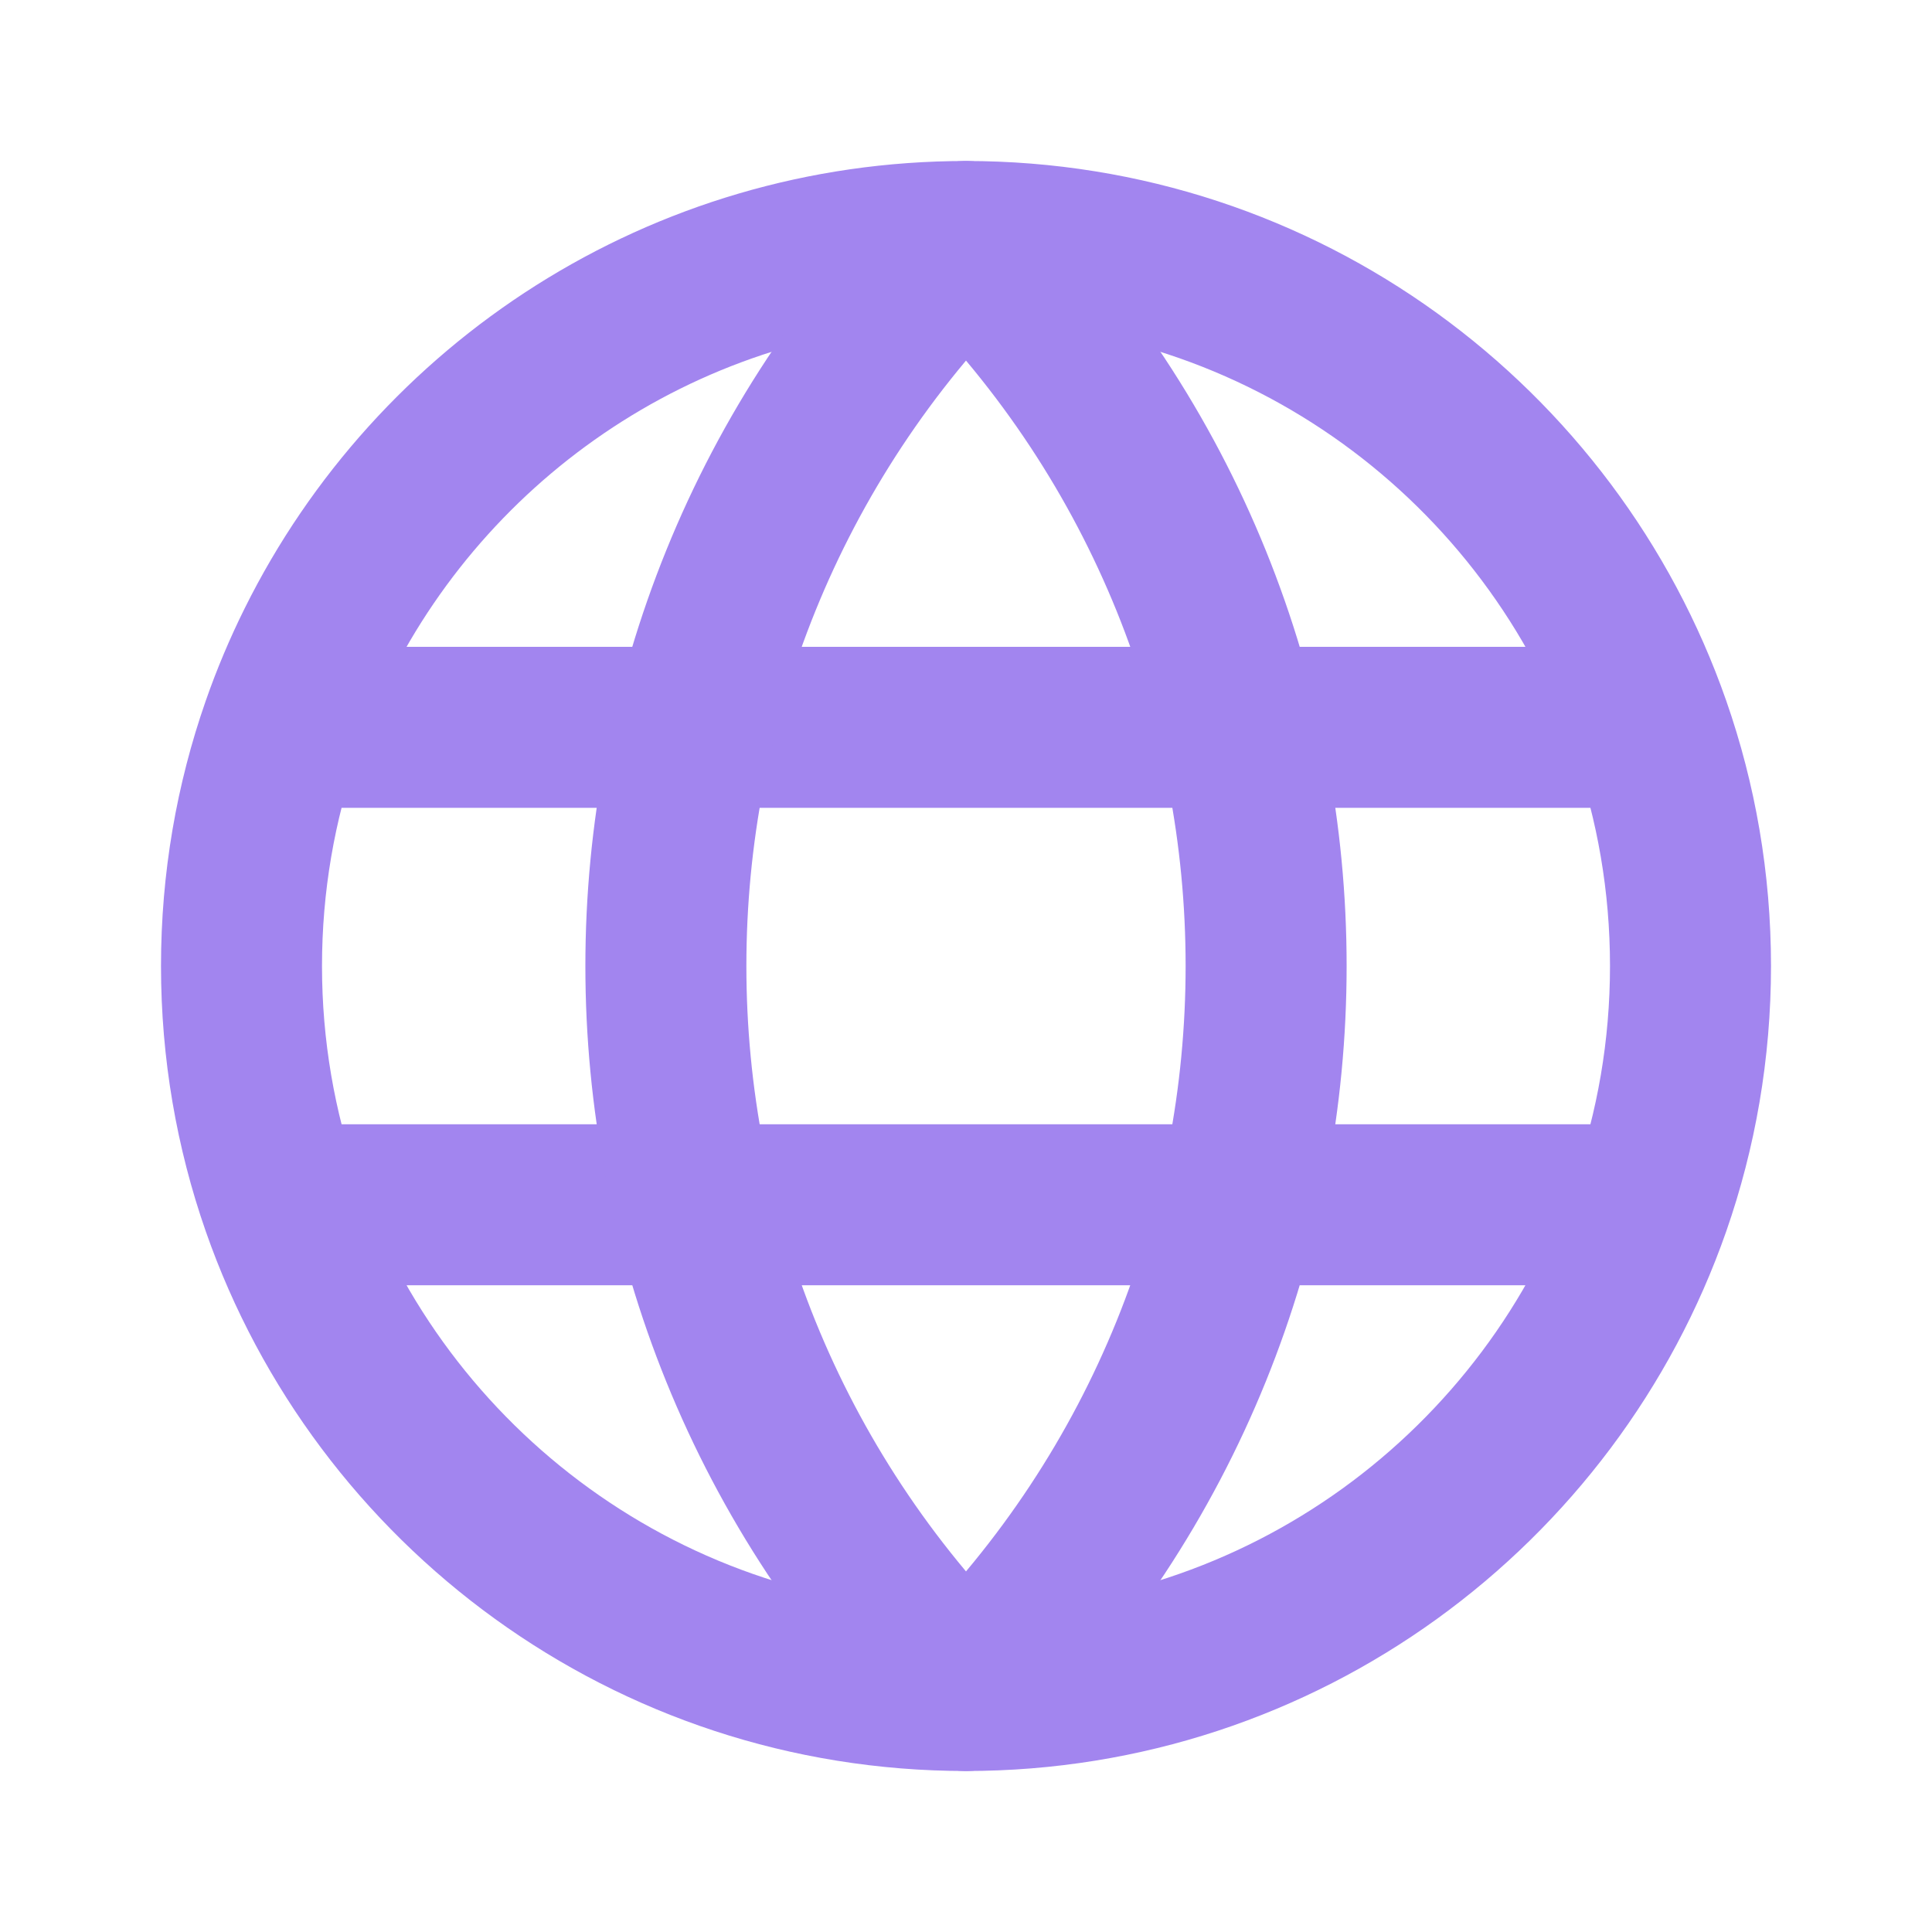
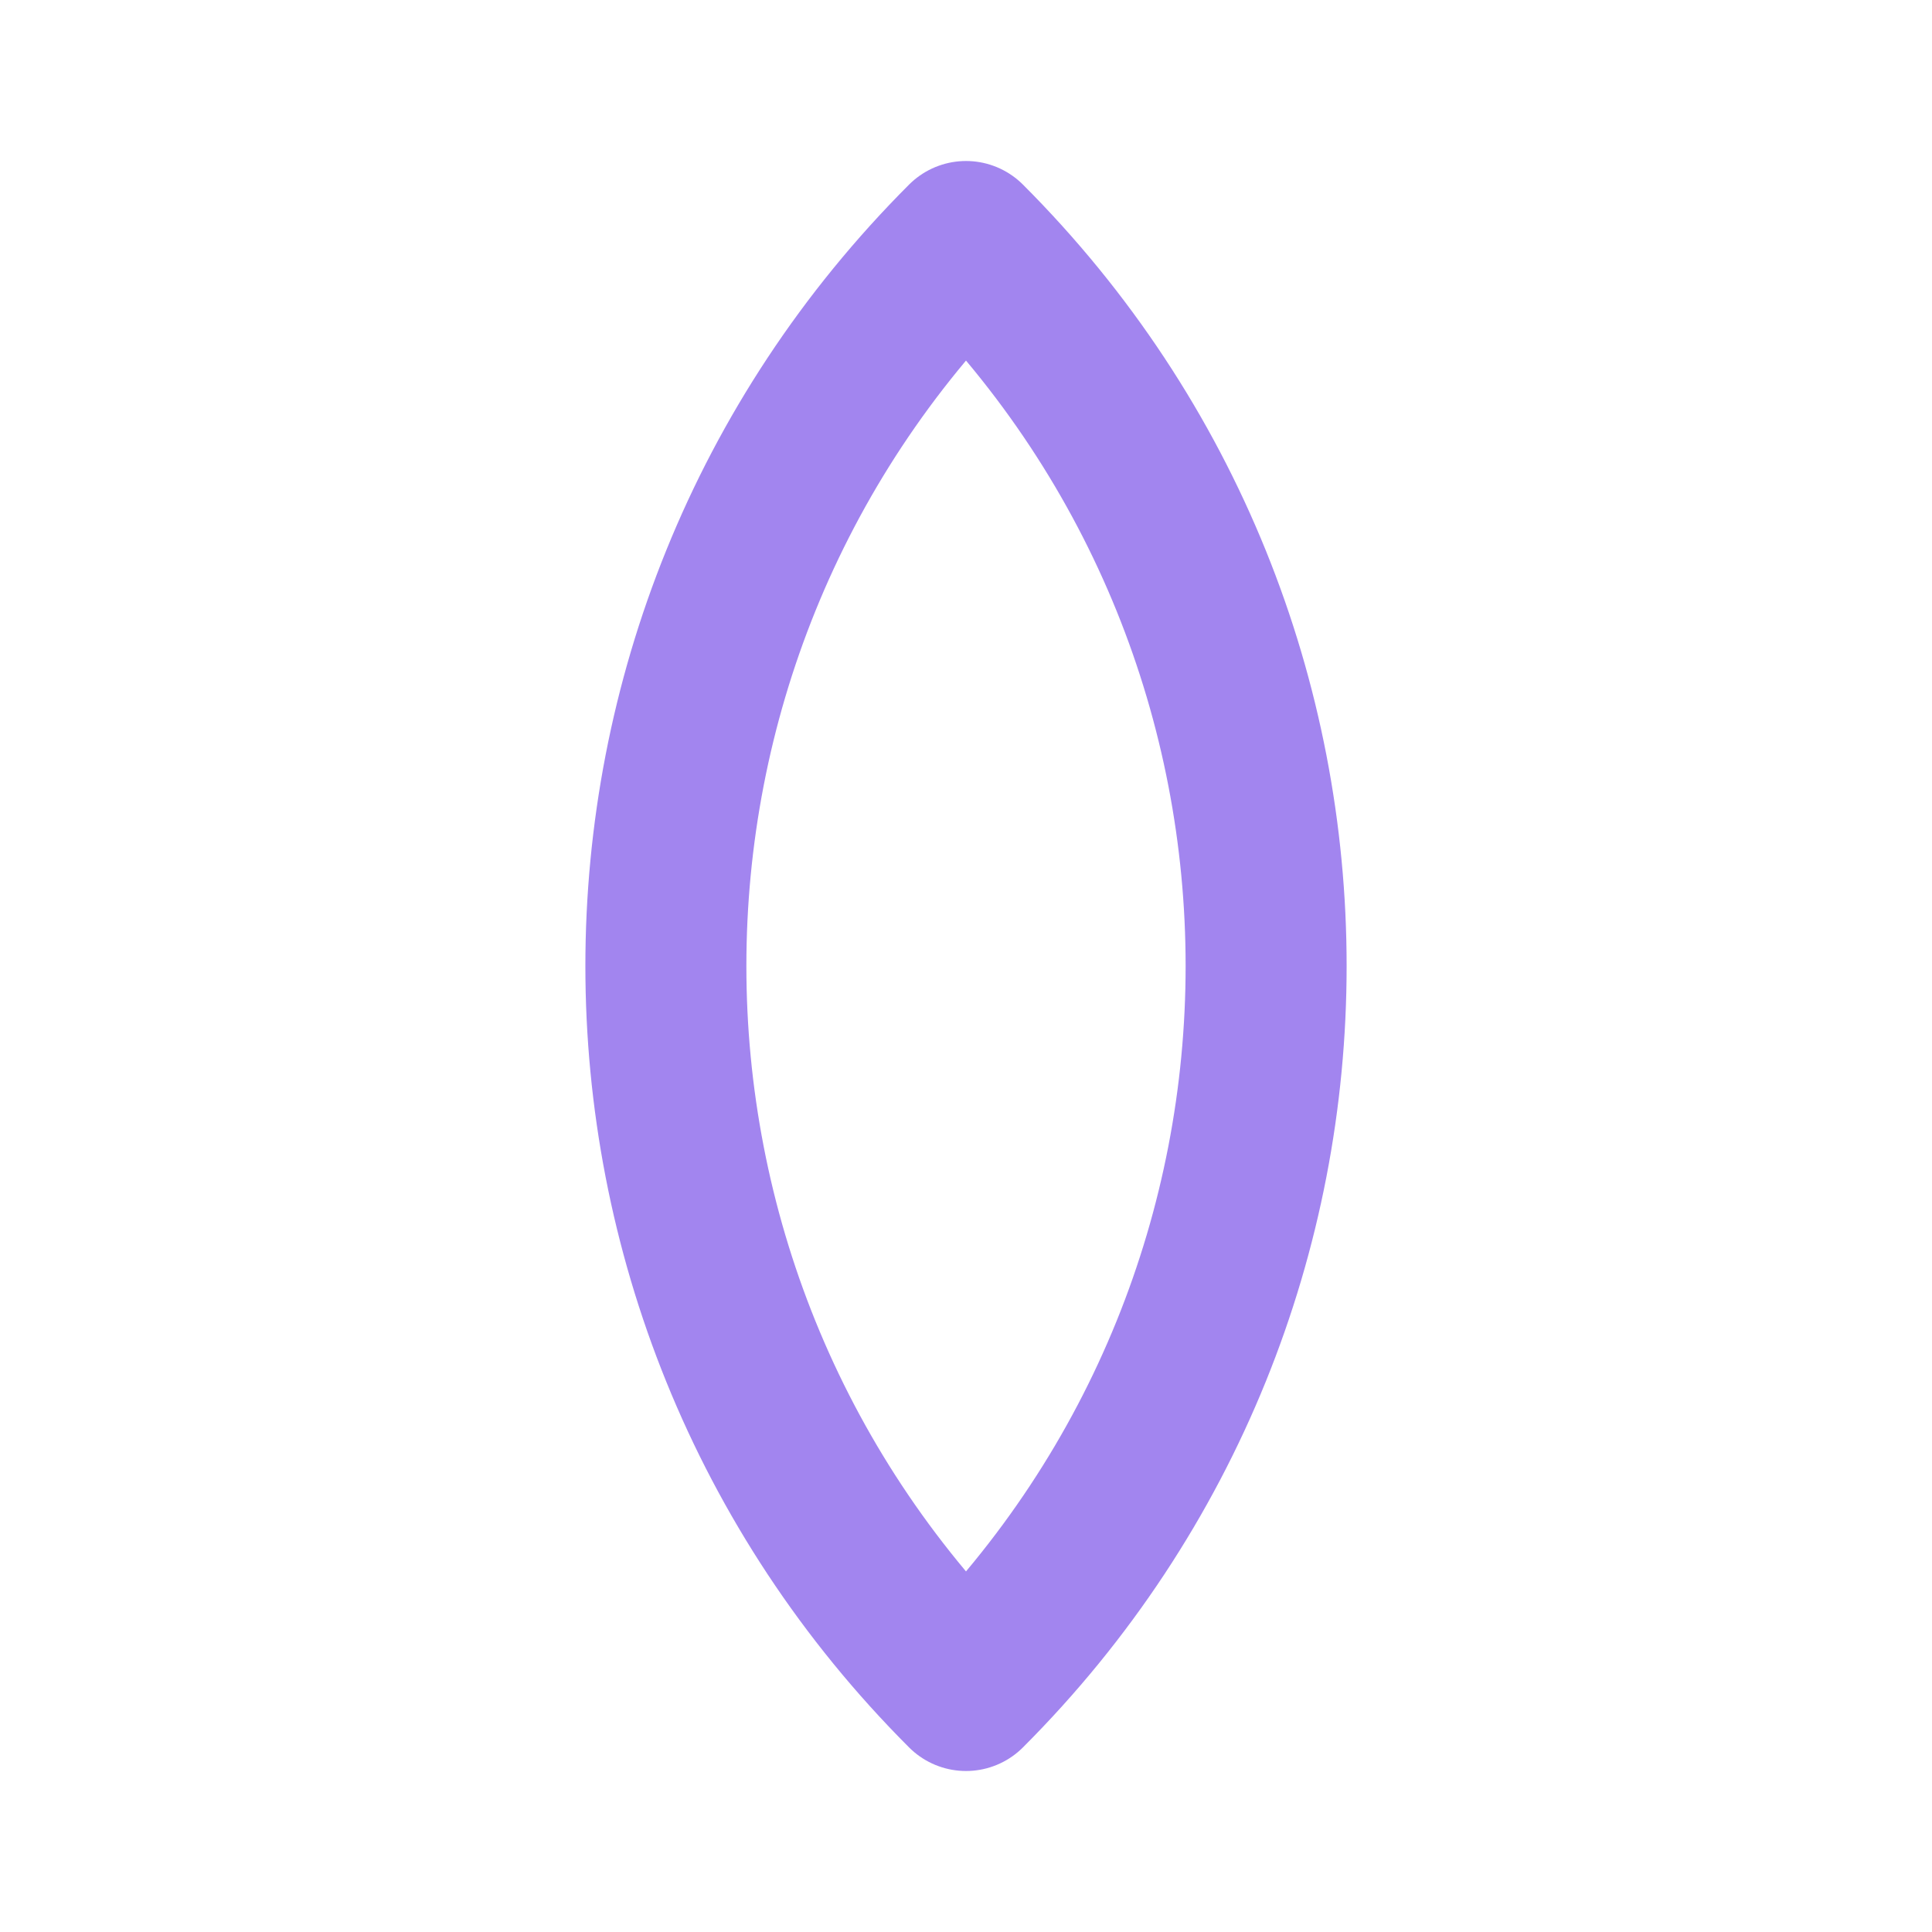
<svg xmlns="http://www.w3.org/2000/svg" width="24" height="24" viewBox="0 0 24 24" fill="none">
-   <path d="M20.5 9.035C19.274 5.521 15.931 3 12 3C8.466 3 5.408 5.037 3.936 8C3.77 8.334 3.624 8.679 3.5 9.035M20.5 9.035C20.824 9.963 21 10.961 21 12C21 13.039 20.824 14.037 20.5 14.966M20.5 9.035H3.5M3.5 9.035C3.176 9.963 3 10.961 3 12C3 13.039 3.176 14.037 3.5 14.966M3.5 14.966C4.726 18.479 8.068 21 12 21C15.931 21 19.274 18.479 20.5 14.966M3.5 14.966H20.5" stroke="#A285EF" stroke-width="2" stroke-linecap="round" stroke-linejoin="round" />
  <path d="M12 21C16.971 16.029 16.971 7.971 12 3C7.029 7.971 7.029 16.029 12 21Z" stroke="#A285EF" stroke-width="2" stroke-linecap="round" stroke-linejoin="round" />
</svg>